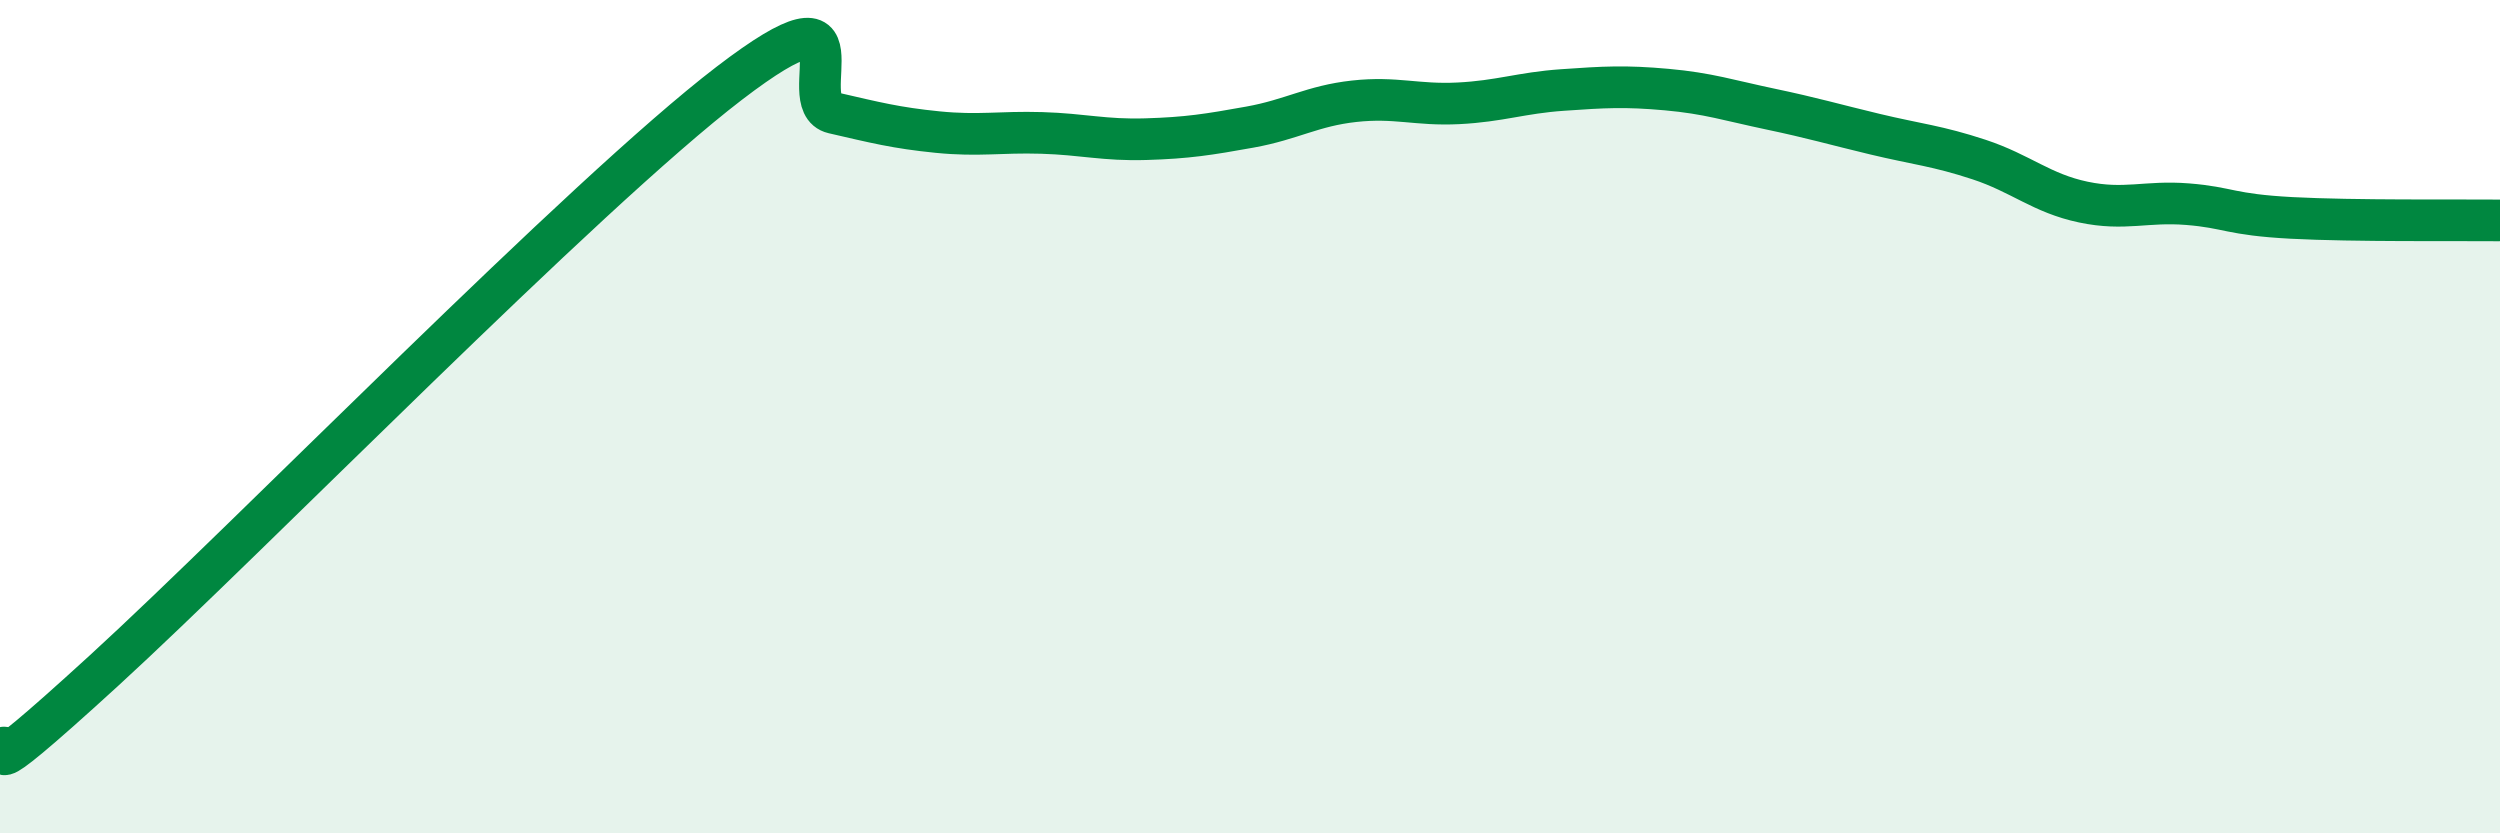
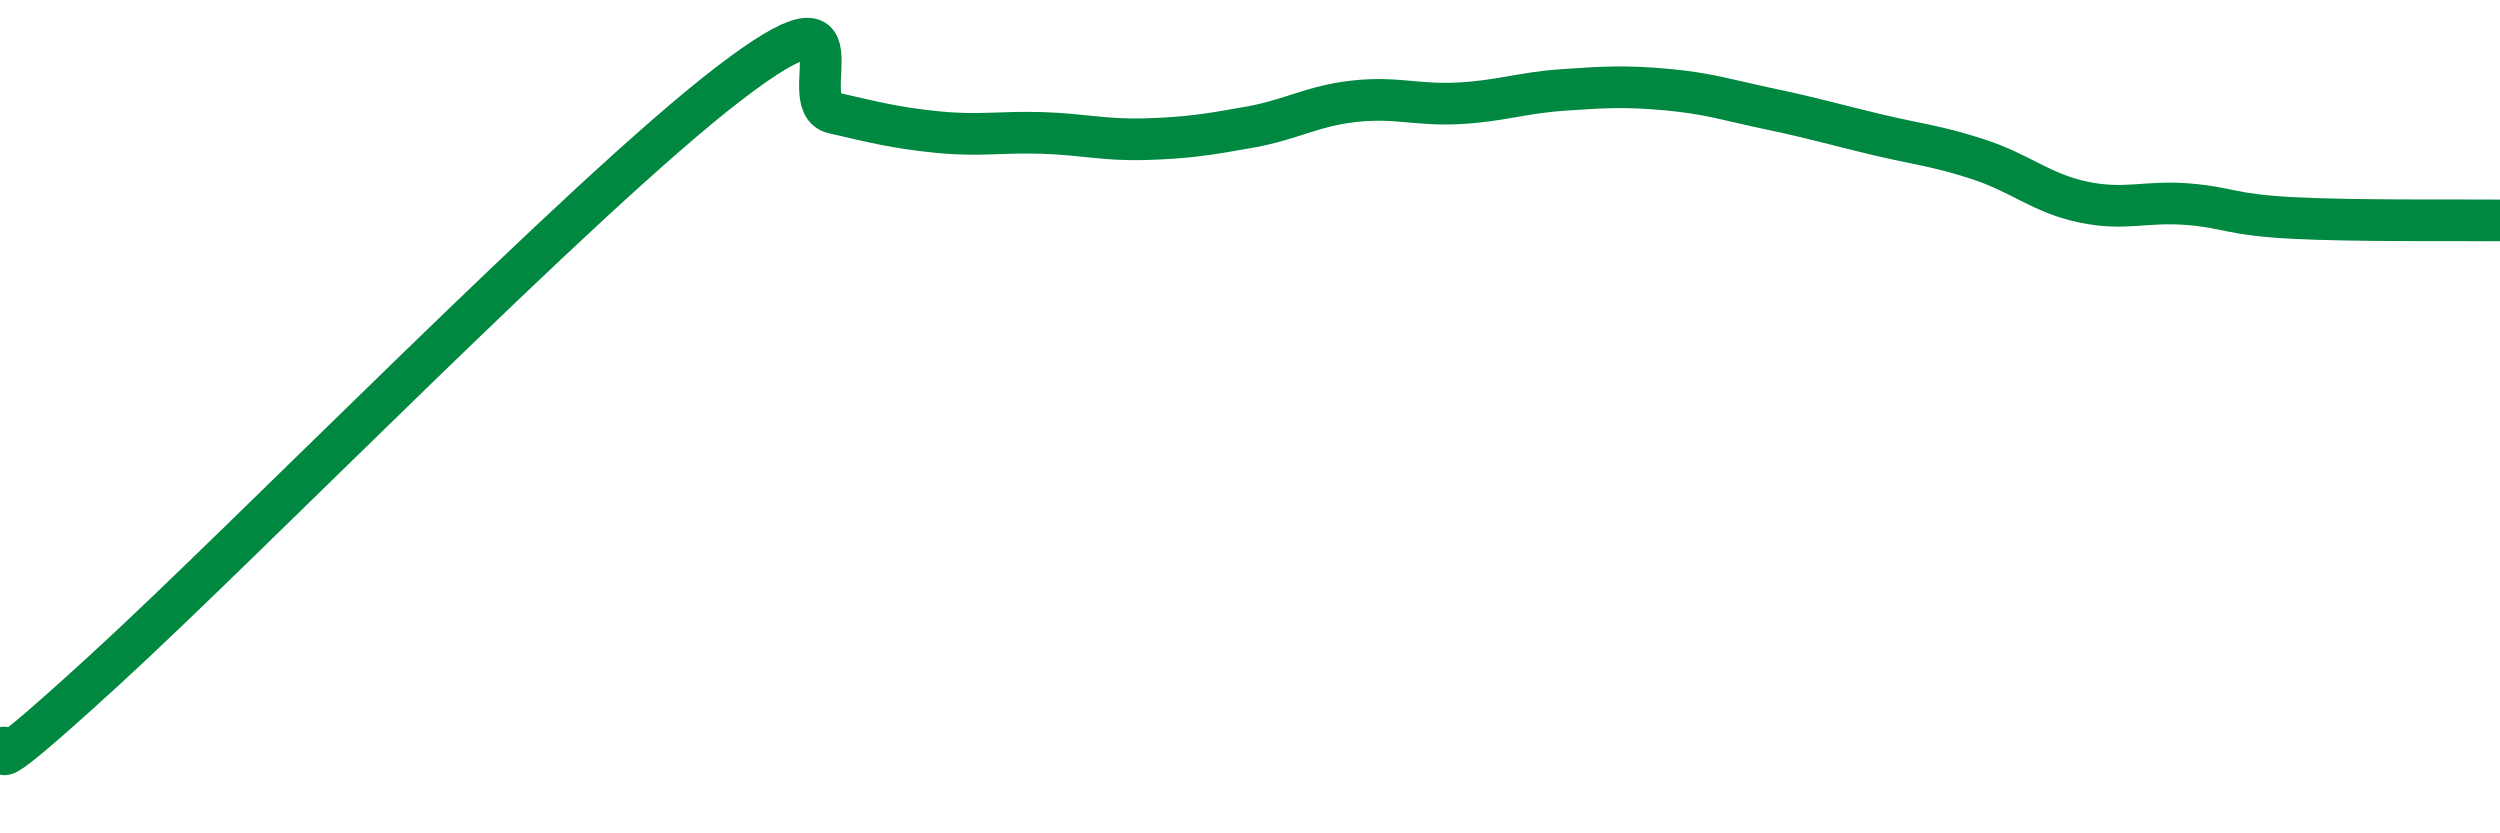
<svg xmlns="http://www.w3.org/2000/svg" width="60" height="20" viewBox="0 0 60 20">
-   <path d="M 0,18 C 0.5,17.62 -1,19.29 2.5,16.09 C 6,12.89 14,4.68 17.5,2 C 21,-0.68 19,2.48 20,2.71 C 21,2.94 21.5,3.07 22.5,3.17 C 23.5,3.27 24,3.16 25,3.19 C 26,3.22 26.5,3.37 27.5,3.34 C 28.5,3.31 29,3.23 30,3.05 C 31,2.87 31.5,2.54 32.5,2.43 C 33.5,2.32 34,2.53 35,2.48 C 36,2.43 36.5,2.23 37.5,2.16 C 38.5,2.09 39,2.06 40,2.15 C 41,2.24 41.5,2.41 42.5,2.62 C 43.5,2.83 44,2.98 45,3.22 C 46,3.46 46.5,3.5 47.5,3.83 C 48.5,4.16 49,4.64 50,4.85 C 51,5.06 51.5,4.82 52.5,4.9 C 53.5,4.98 53.5,5.15 55,5.23 C 56.5,5.31 59,5.28 60,5.29L60 20L0 20Z" fill="#008740" opacity="0.1" stroke-linecap="round" stroke-linejoin="round" />
  <path d="M 0,18 C 0.5,17.62 -1,19.29 2.5,16.09 C 6,12.89 14,4.68 17.5,2 C 21,-0.68 19,2.48 20,2.71 C 21,2.94 21.5,3.07 22.5,3.17 C 23.5,3.27 24,3.16 25,3.19 C 26,3.22 26.5,3.37 27.5,3.34 C 28.5,3.31 29,3.23 30,3.05 C 31,2.87 31.5,2.54 32.5,2.43 C 33.5,2.32 34,2.53 35,2.48 C 36,2.43 36.5,2.23 37.5,2.16 C 38.5,2.09 39,2.06 40,2.15 C 41,2.24 41.5,2.41 42.5,2.62 C 43.5,2.83 44,2.98 45,3.22 C 46,3.46 46.5,3.5 47.5,3.83 C 48.5,4.16 49,4.64 50,4.85 C 51,5.06 51.5,4.82 52.5,4.9 C 53.5,4.98 53.5,5.15 55,5.23 C 56.5,5.31 59,5.28 60,5.29" stroke="#008740" stroke-width="1" fill="none" stroke-linecap="round" stroke-linejoin="round" />
</svg>